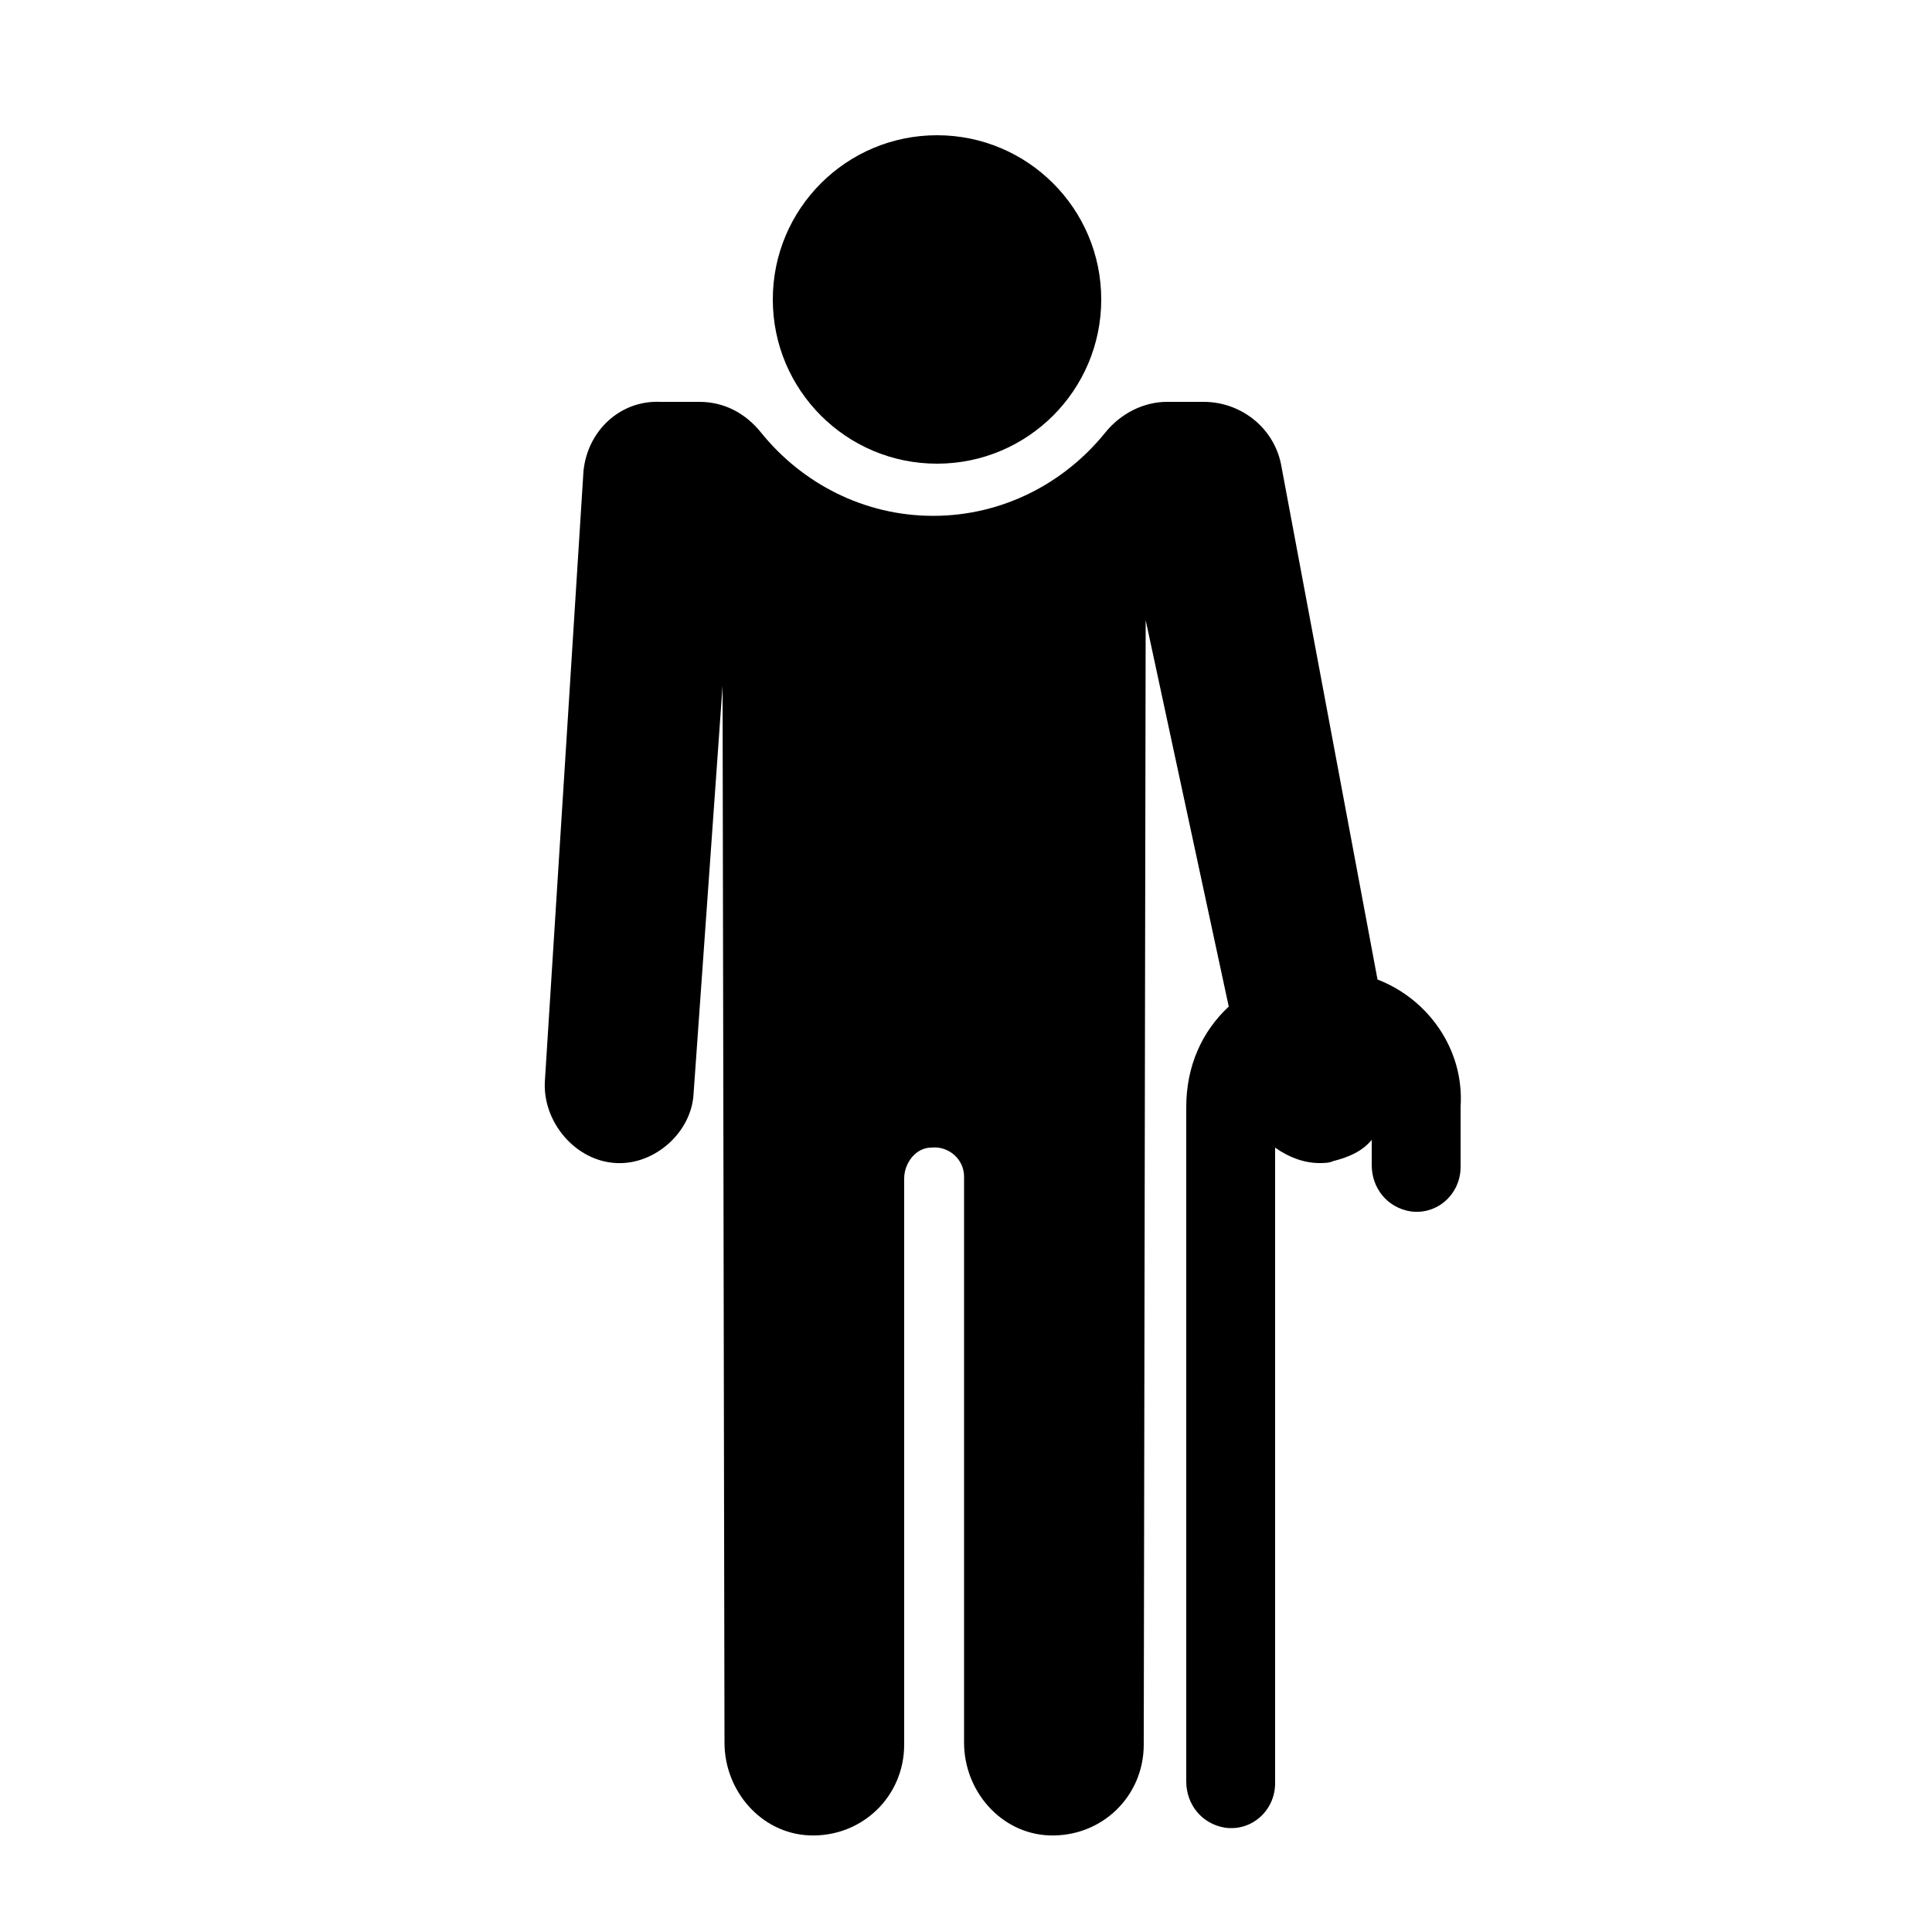
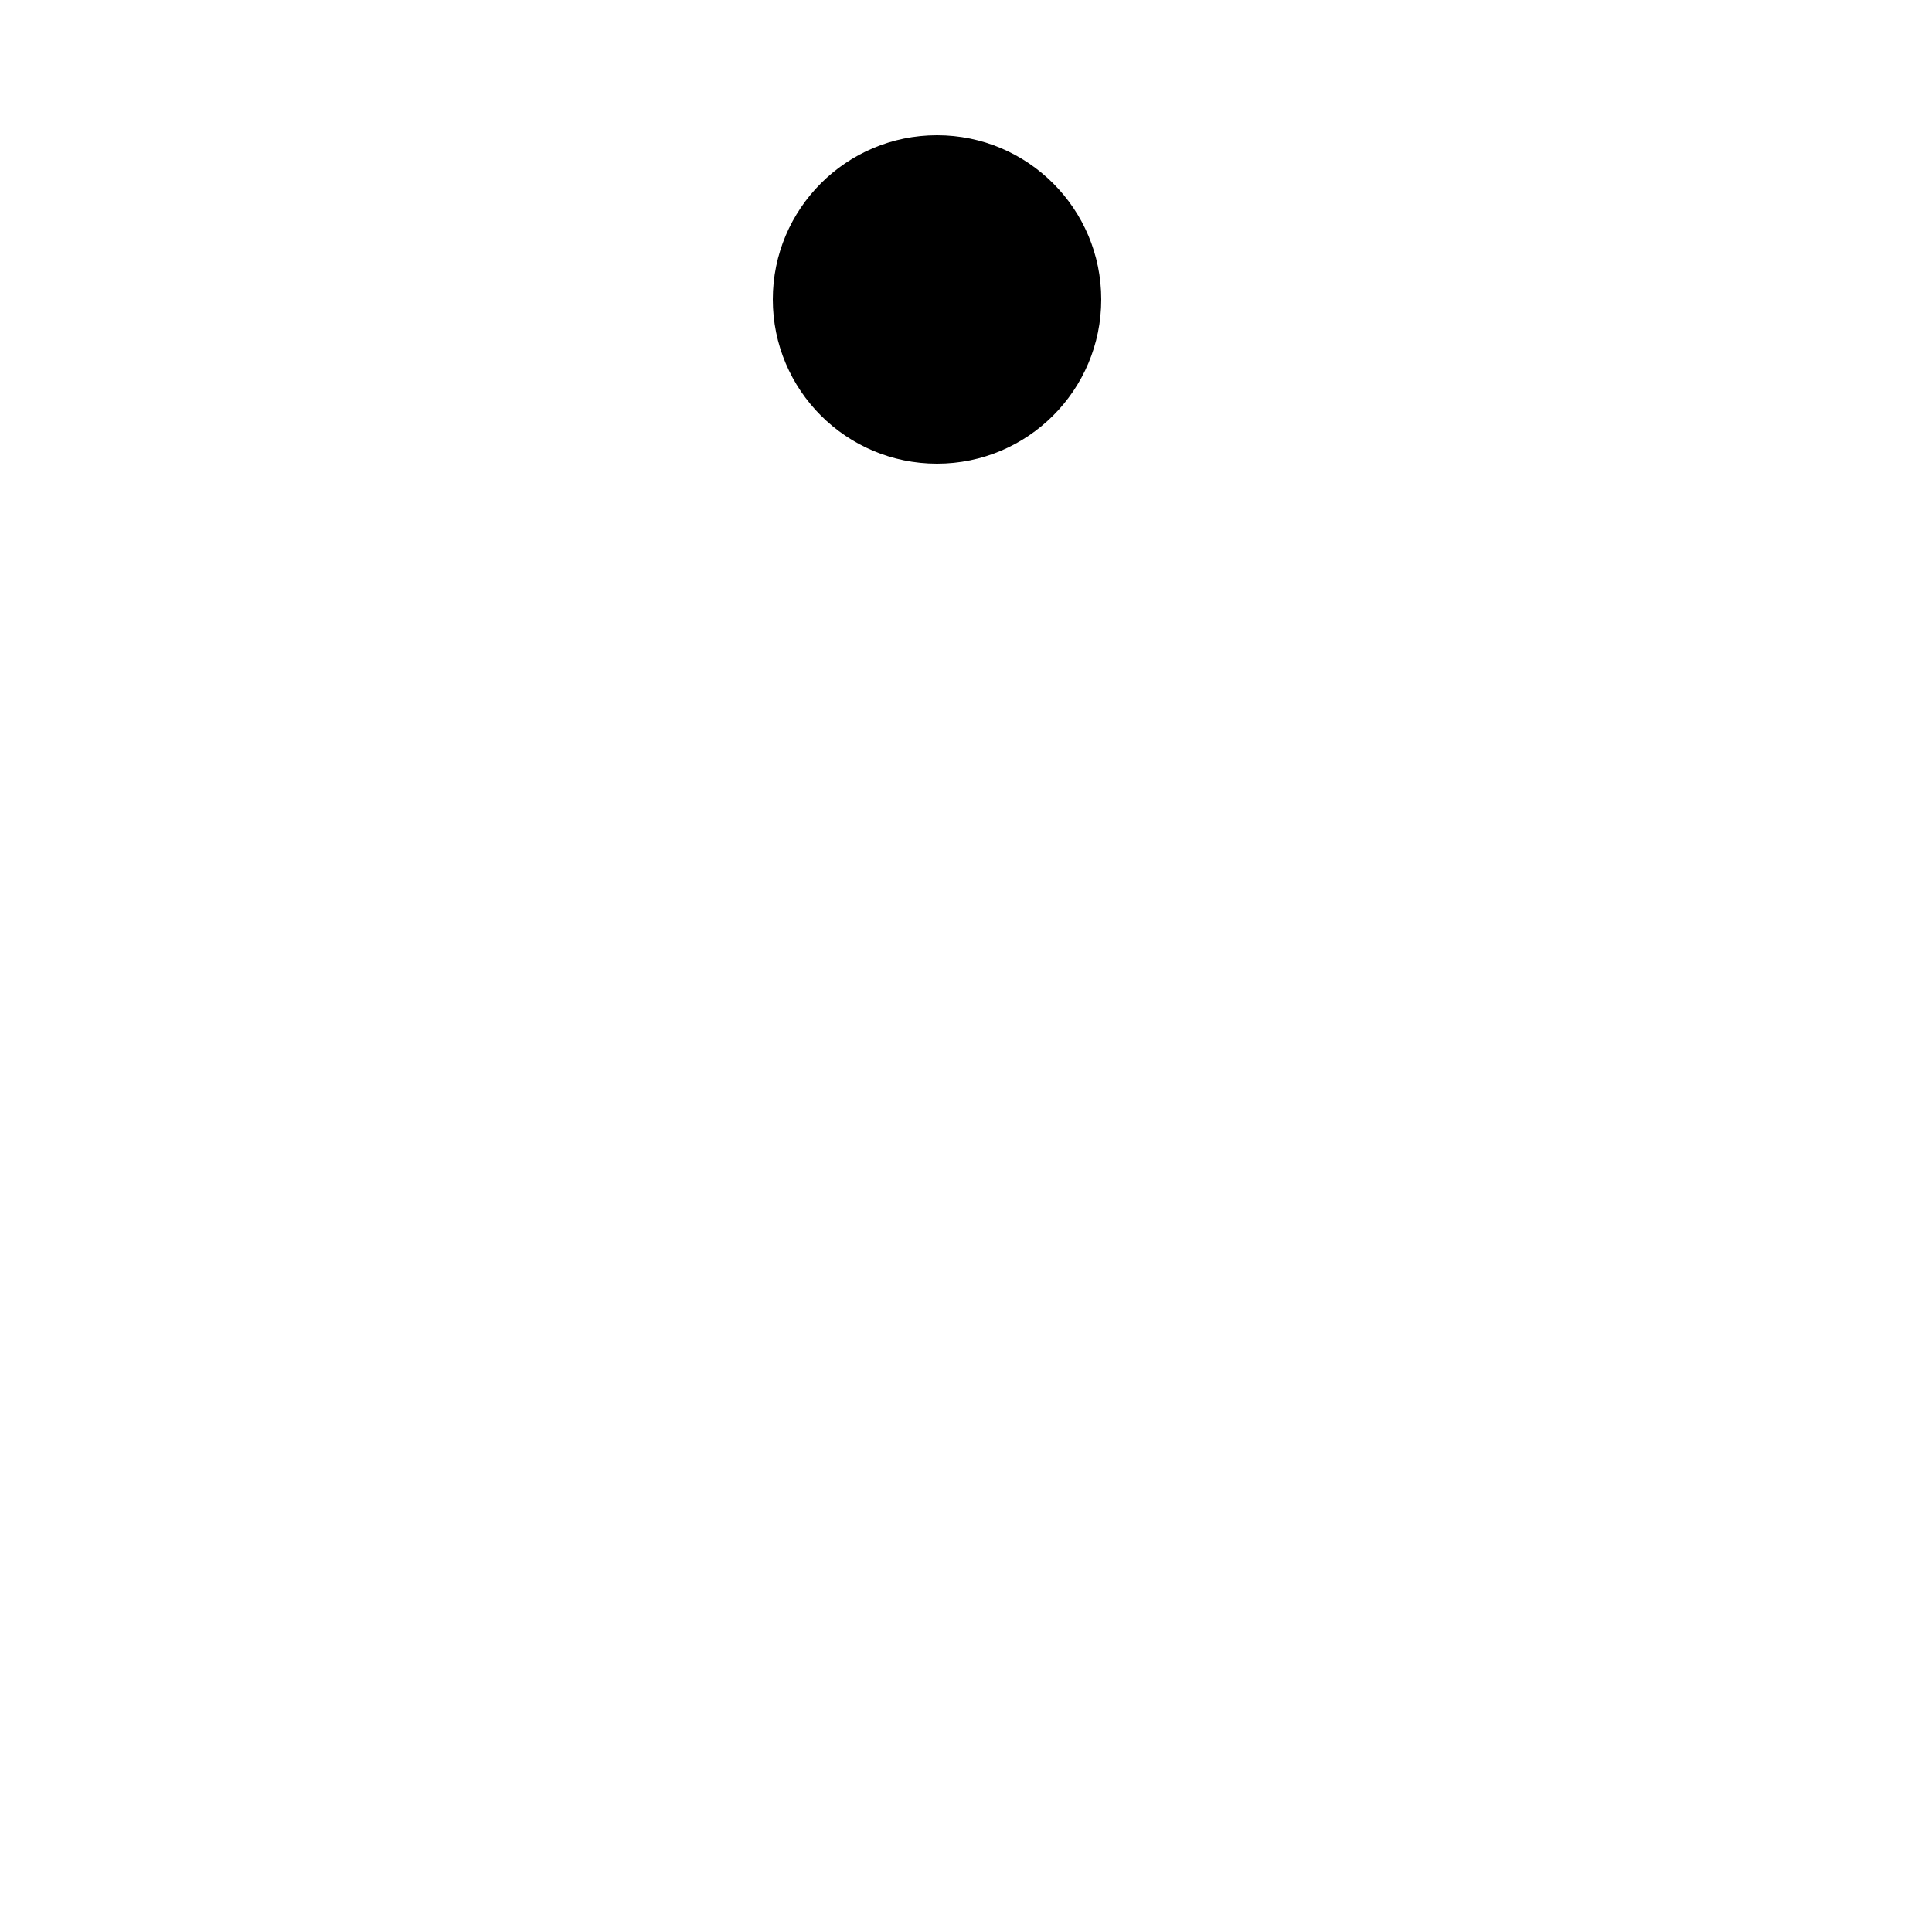
<svg xmlns="http://www.w3.org/2000/svg" version="1.1" id="レイヤー_1" x="0px" y="0px" viewBox="0 0 100 100" style="enable-background:new 0 0 100 100;" xml:space="preserve">
  <g>
    <g>
      <path d="M32,60.1C31.9,60.1,32,60.1,32,60.1L32,60.1z" />
-       <path d="M71.3,50.7C71.3,50.7,71.3,50.7,71.3,50.7l-5-26.7c-0.4-1.9-2.1-3.2-4-3.2h-1.9c-1.2,0-2.4,0.6-3.2,1.6    c-2.1,2.6-5.3,4.3-8.9,4.3c-3.6,0-6.8-1.7-8.9-4.3c-0.8-1-1.9-1.6-3.2-1.6l-2,0c-2.1-0.1-3.8,1.5-4,3.6L28.2,56    c-0.1,2.1,1.6,4.1,3.7,4.2c2,0.1,3.9-1.6,4-3.6l1.5-21.1c0,0,0,0,0,0l0.1,54.7c0,2.5,1.9,4.7,4.4,4.8c2.7,0.1,4.9-2,4.9-4.7    l0-29.3c0-0.8,0.6-1.6,1.4-1.6c0.9-0.1,1.7,0.6,1.7,1.5v29.3c0,2.5,1.9,4.7,4.4,4.8c2.7,0.1,4.9-2,4.9-4.7l0.1-58.2c0,0,0,0,0,0    l4.3,20c0,0,0,0,0,0c-1.4,1.3-2.2,3.1-2.2,5.2l0,34.9c0,1.2,0.8,2.2,2,2.4c1.4,0.2,2.6-0.9,2.6-2.3l0-32.9c0,0,0,0,0,0    c0.7,0.5,1.5,0.8,2.3,0.8c0.2,0,0.5,0,0.7-0.1c0.8-0.2,1.5-0.5,2-1.1c0,0,0,0,0,0v1.3c0,1.2,0.8,2.2,2,2.4    c1.4,0.2,2.6-0.9,2.6-2.3v-3.1C75.8,54.3,73.9,51.7,71.3,50.7z" />
    </g>
    <circle cx="48.5" cy="15.5" r="8.5" />
  </g>
</svg>